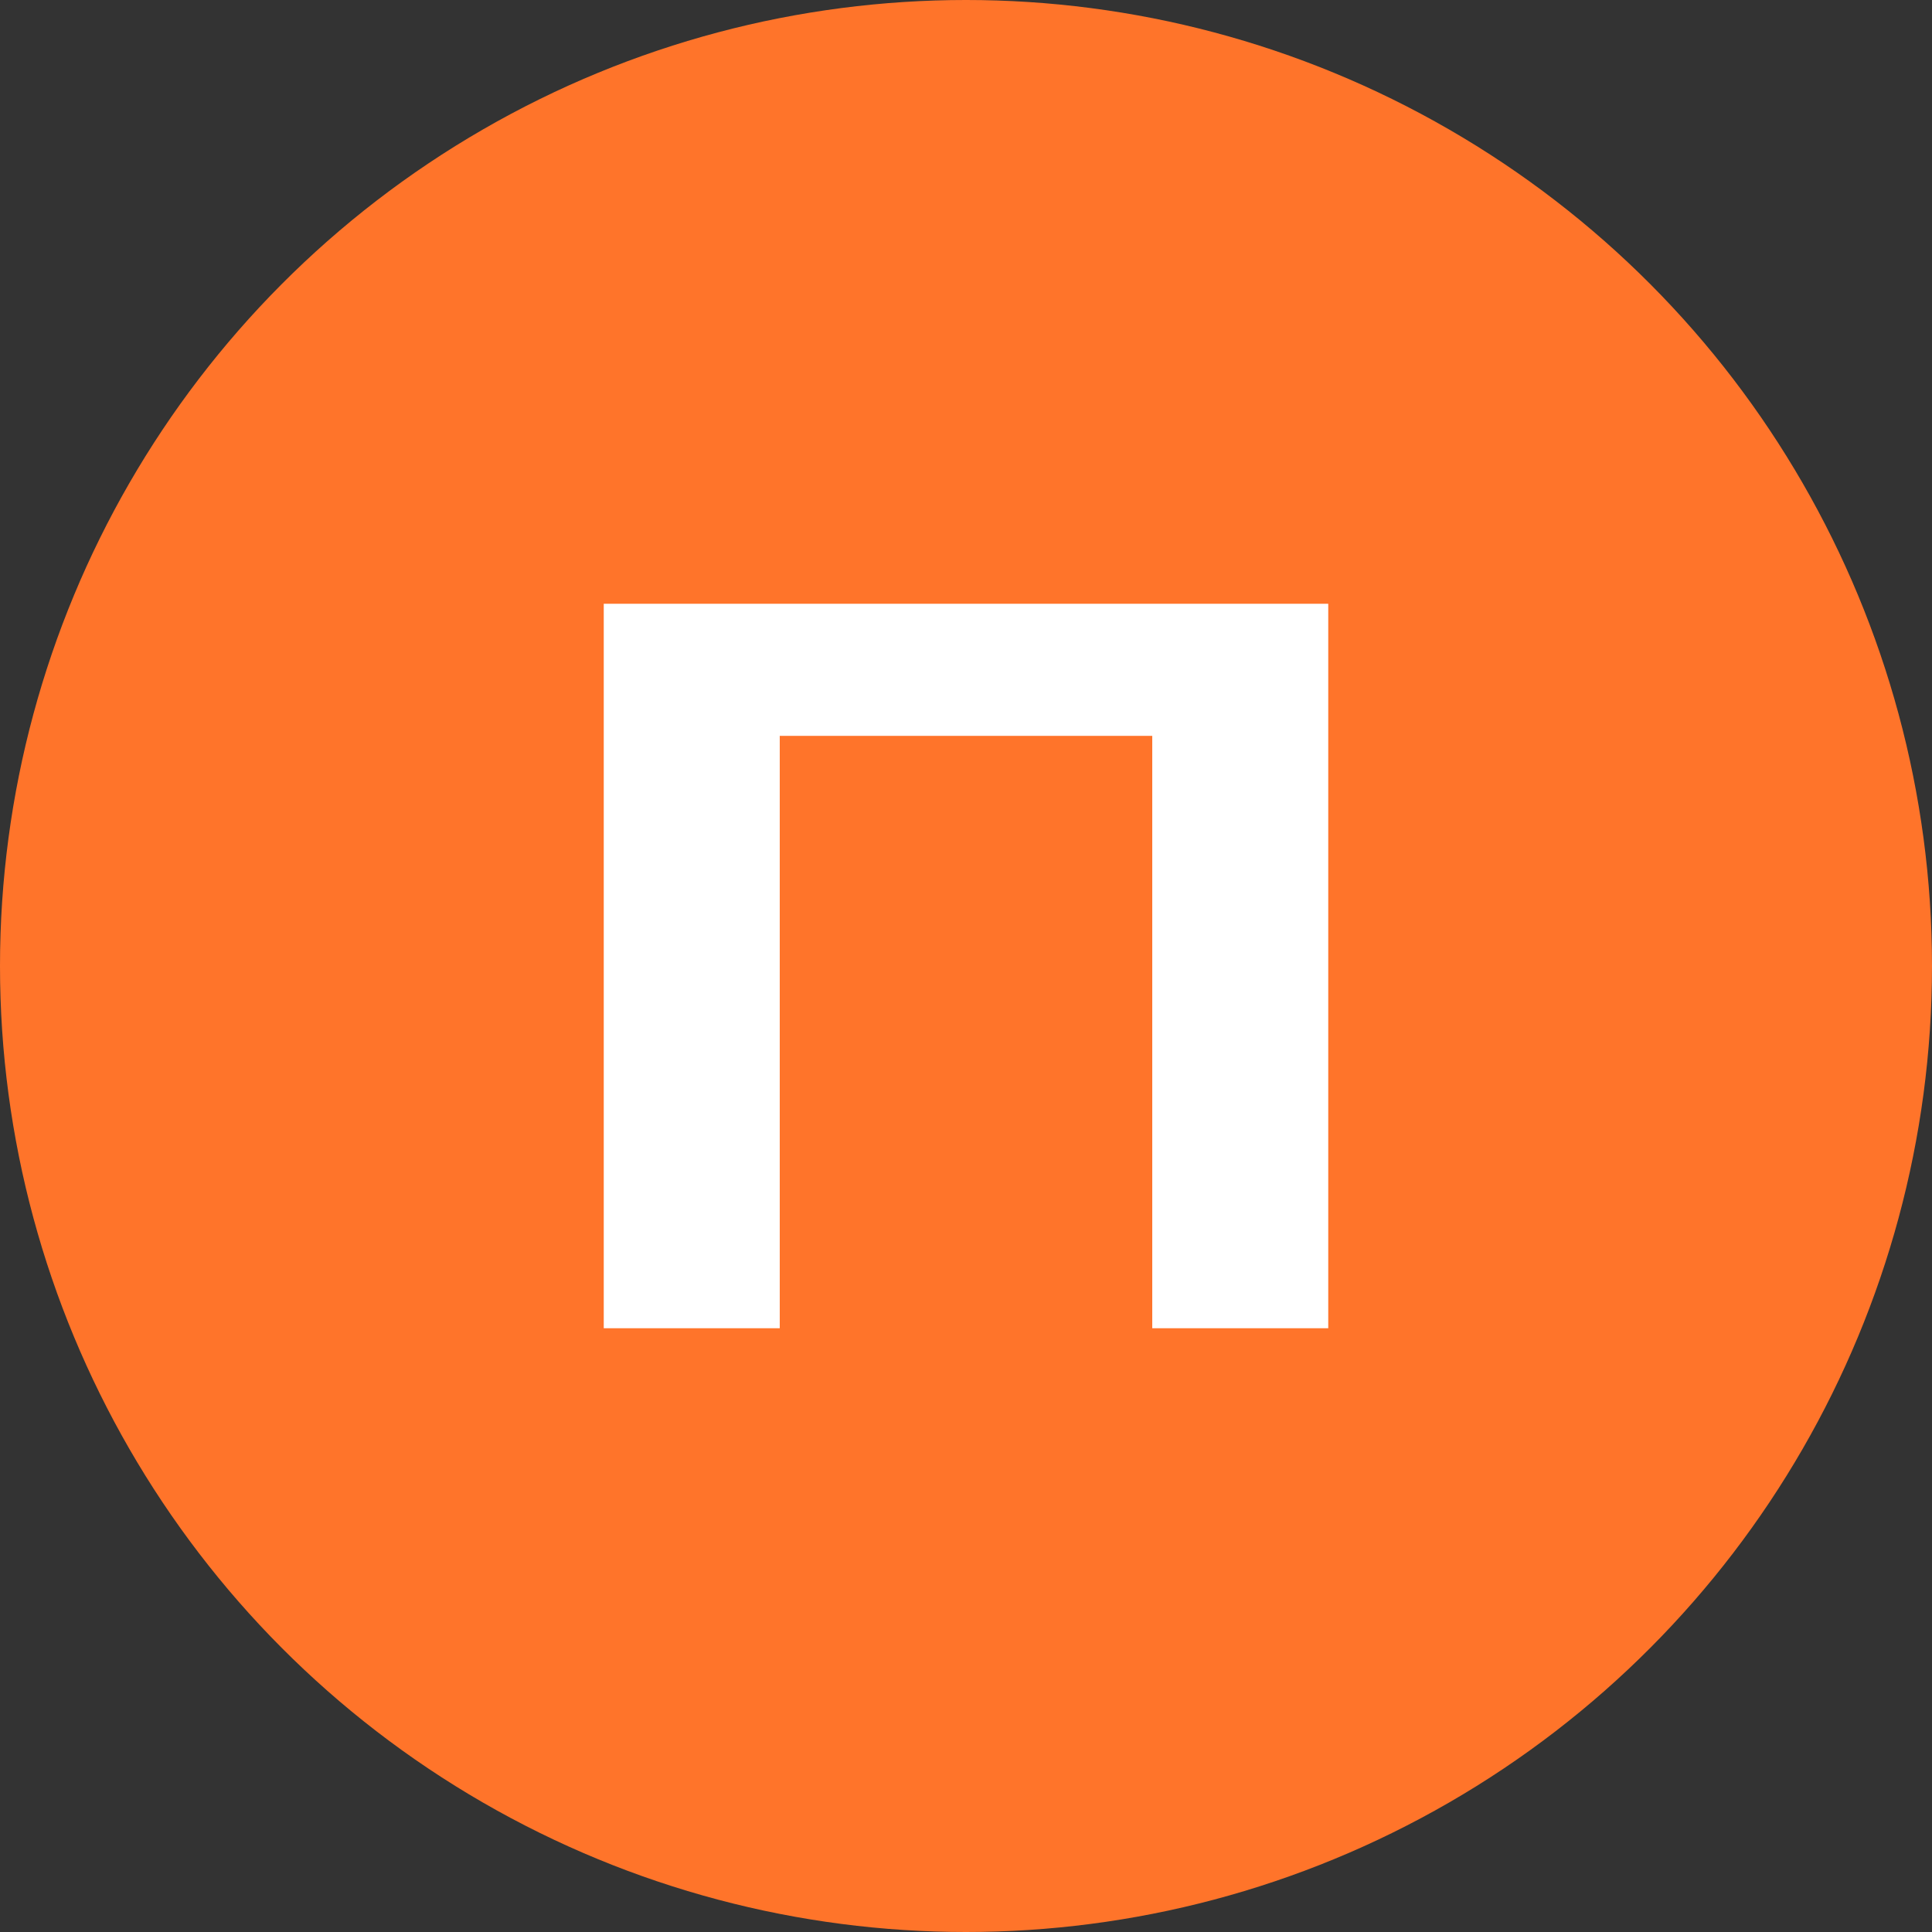
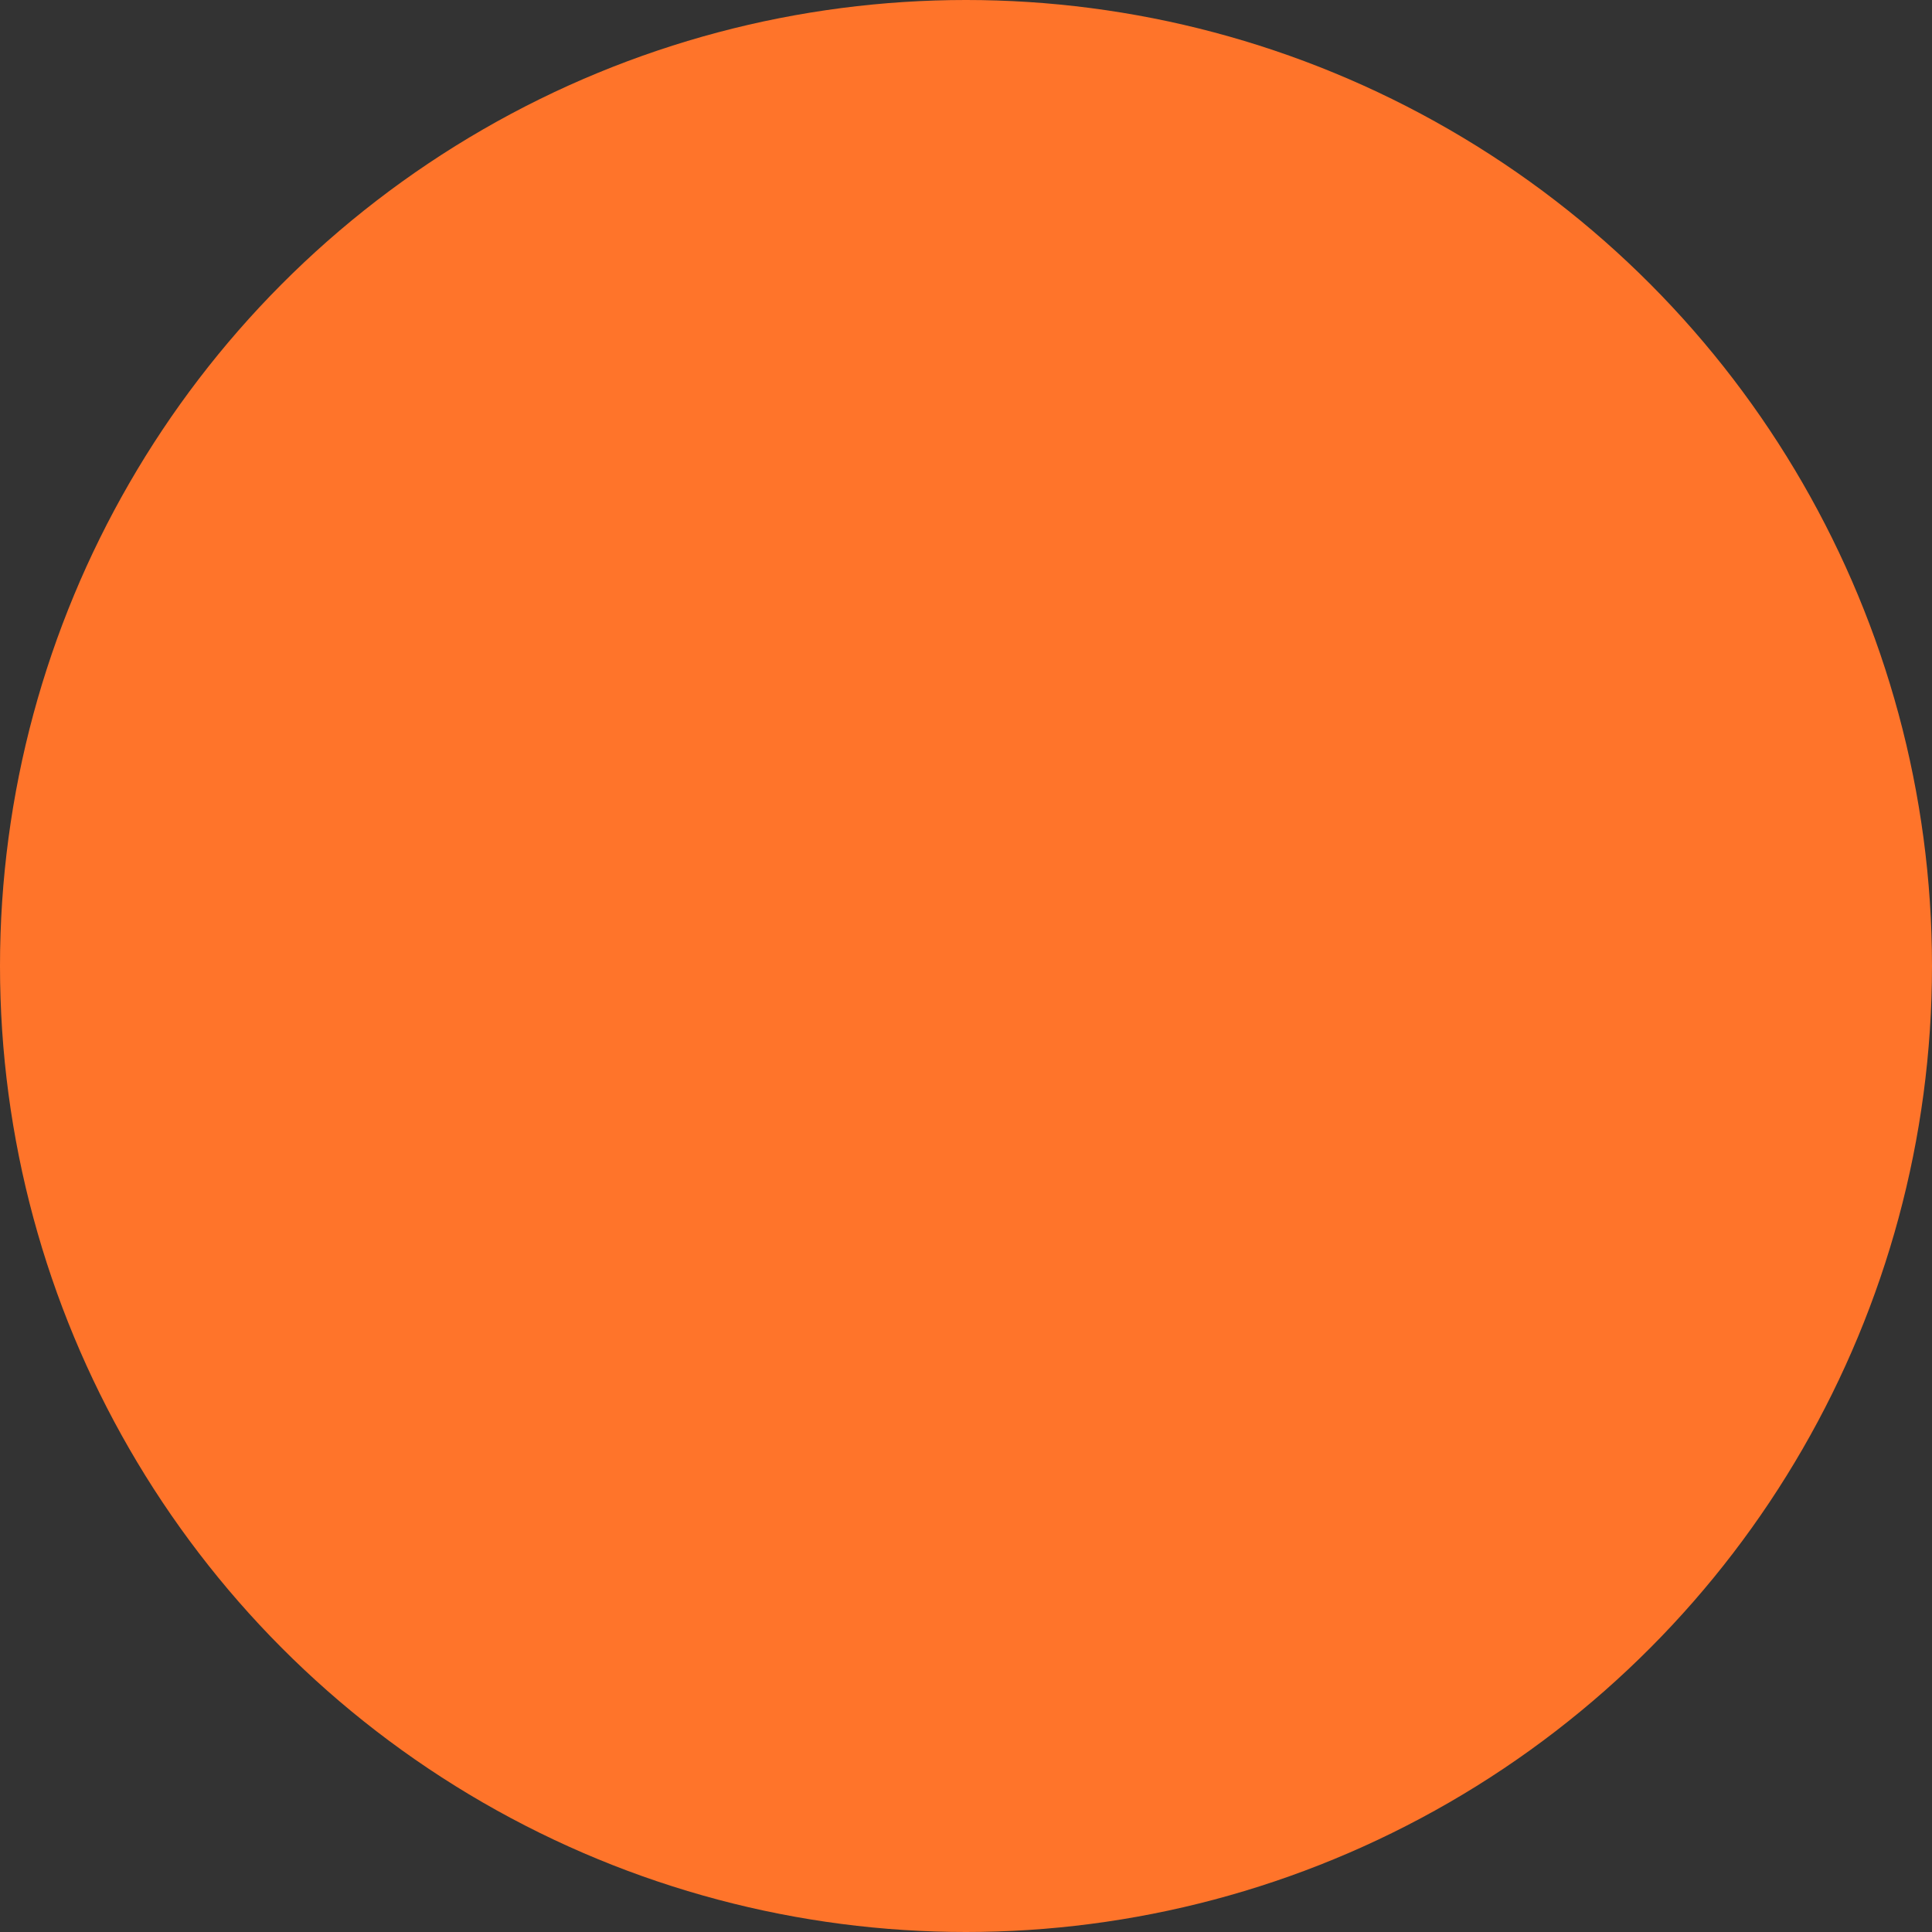
<svg xmlns="http://www.w3.org/2000/svg" width="32" height="32" viewBox="0 0 32 32" fill="none">
  <rect x="0" y="0" width="32" height="32" fill="#333333" stroke="none" />
  <circle cx="16" cy="16" r="16" fill="#FF742A" />
-   <path d="M10 22V10H22V22H19.085V10.433L21.167 12.188H10.677L12.915 10.433V22H10Z" fill="white" />
</svg>